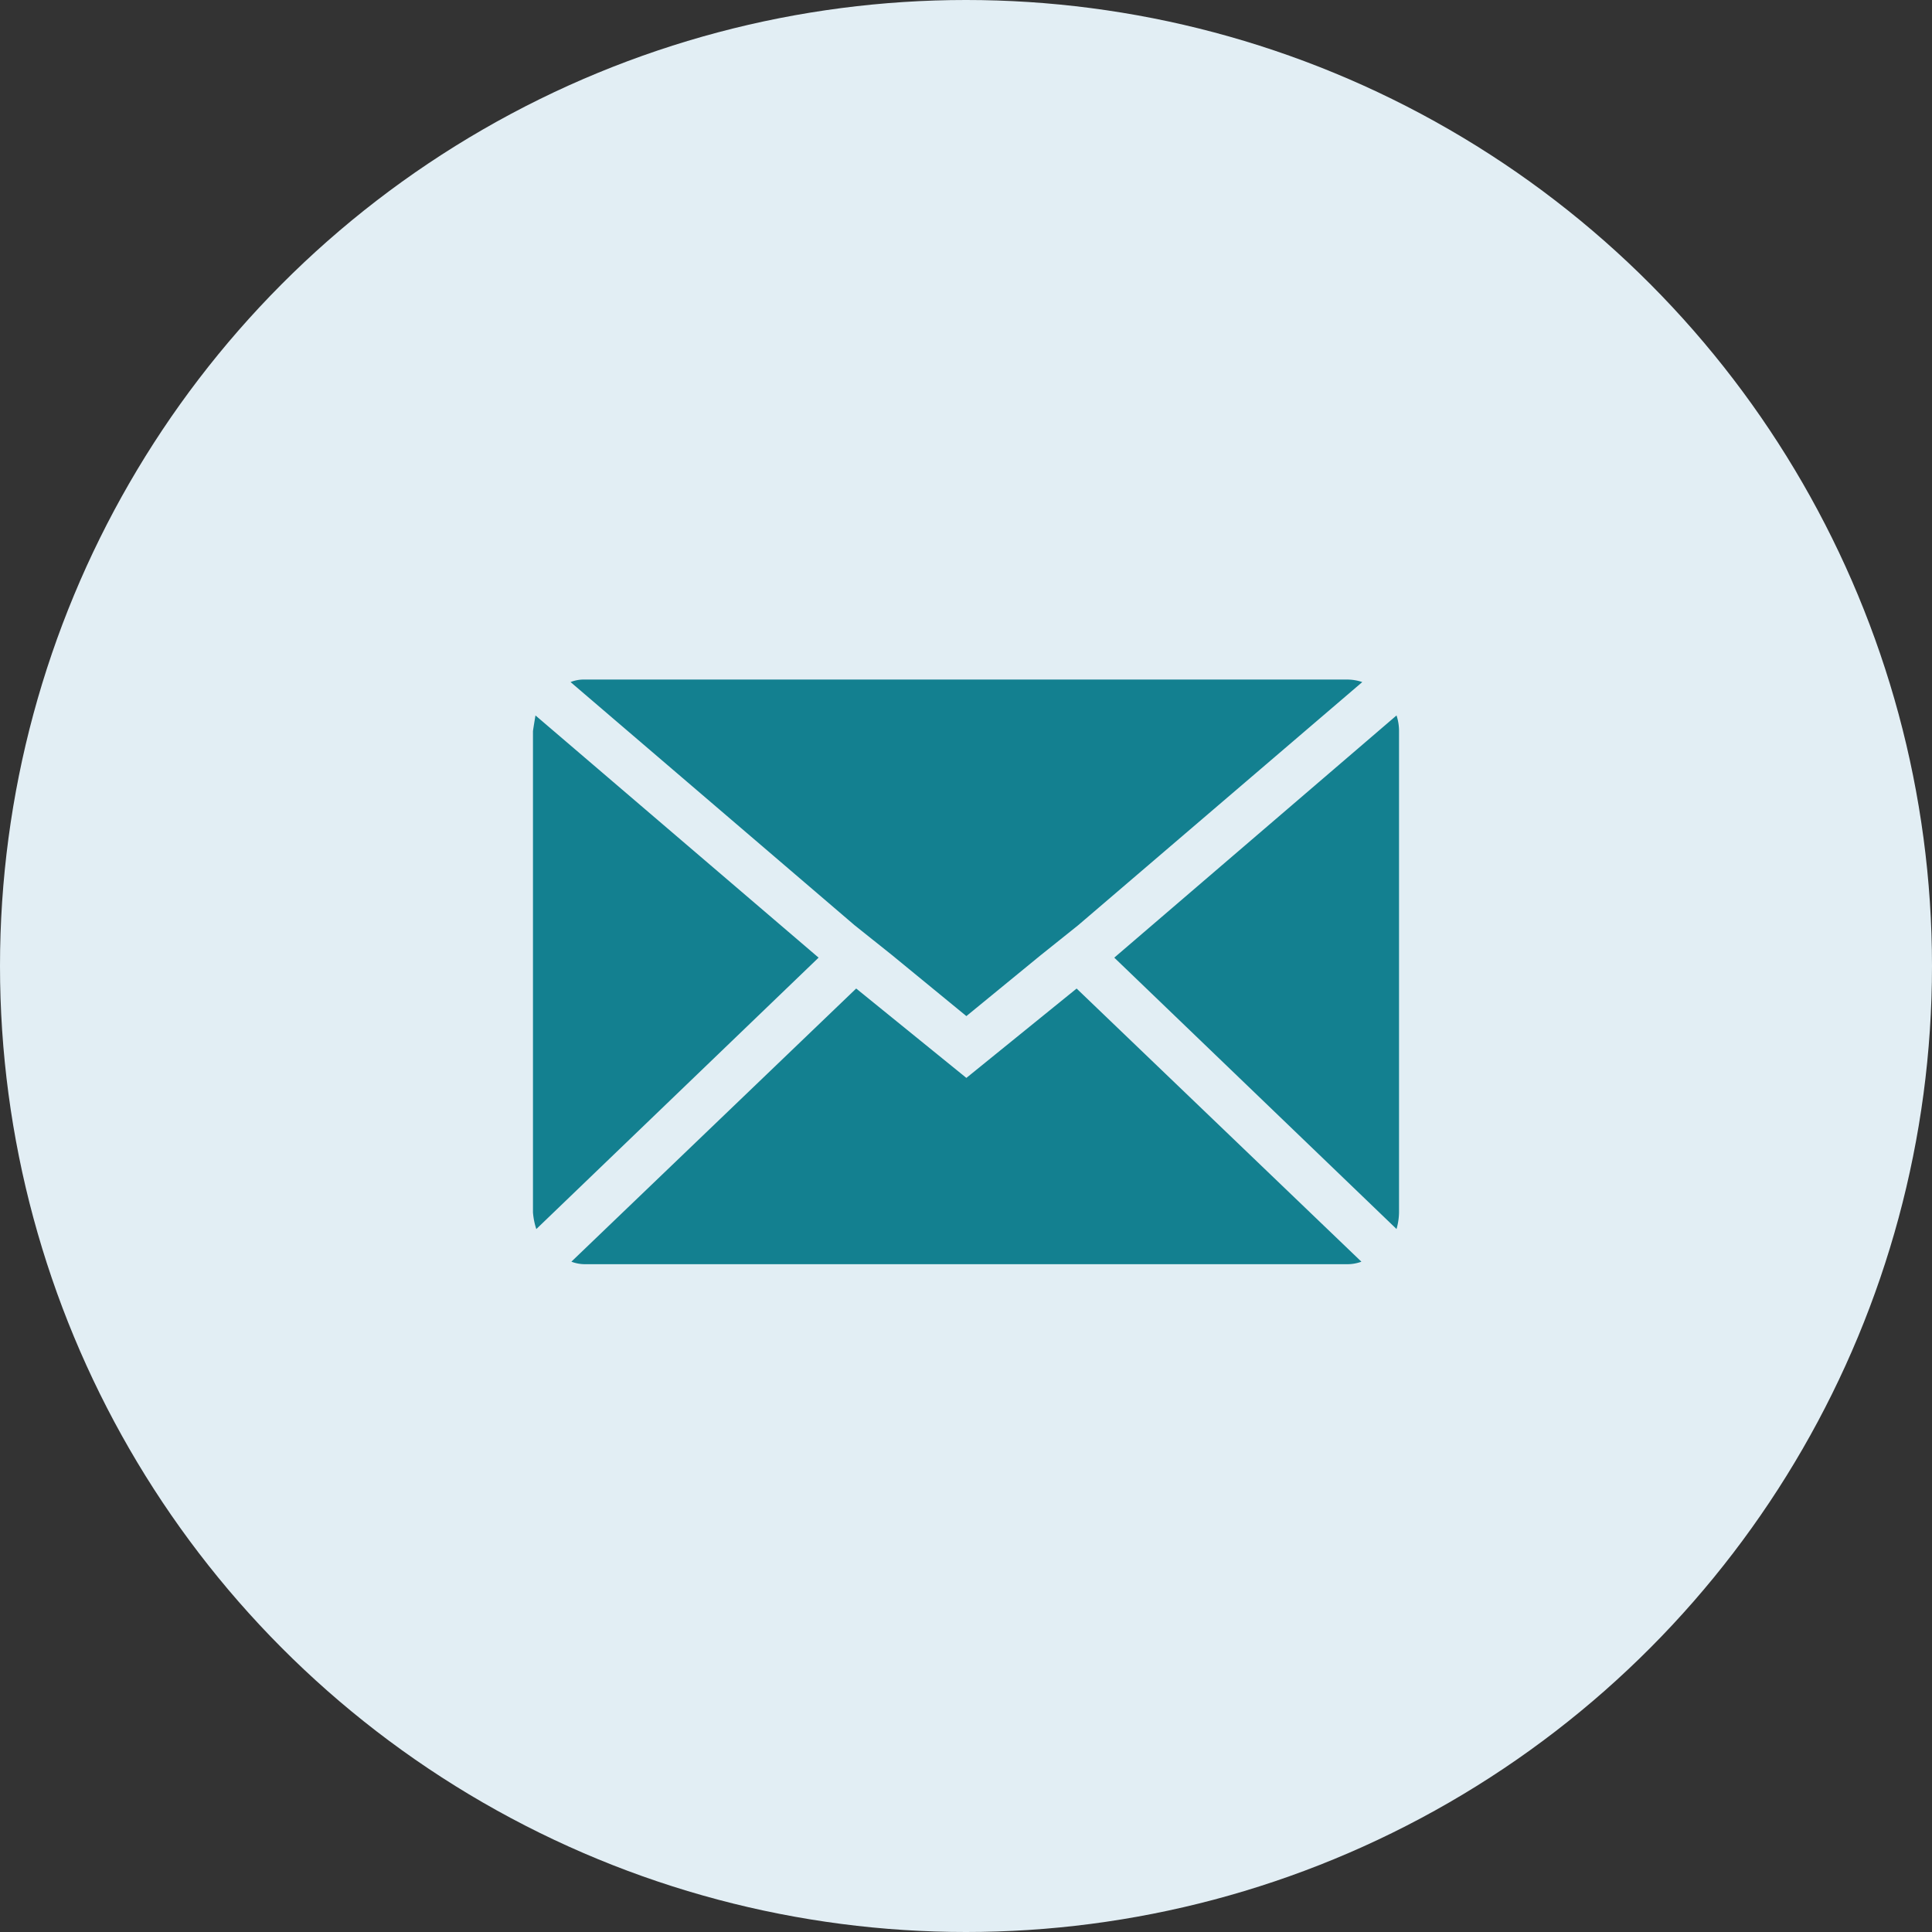
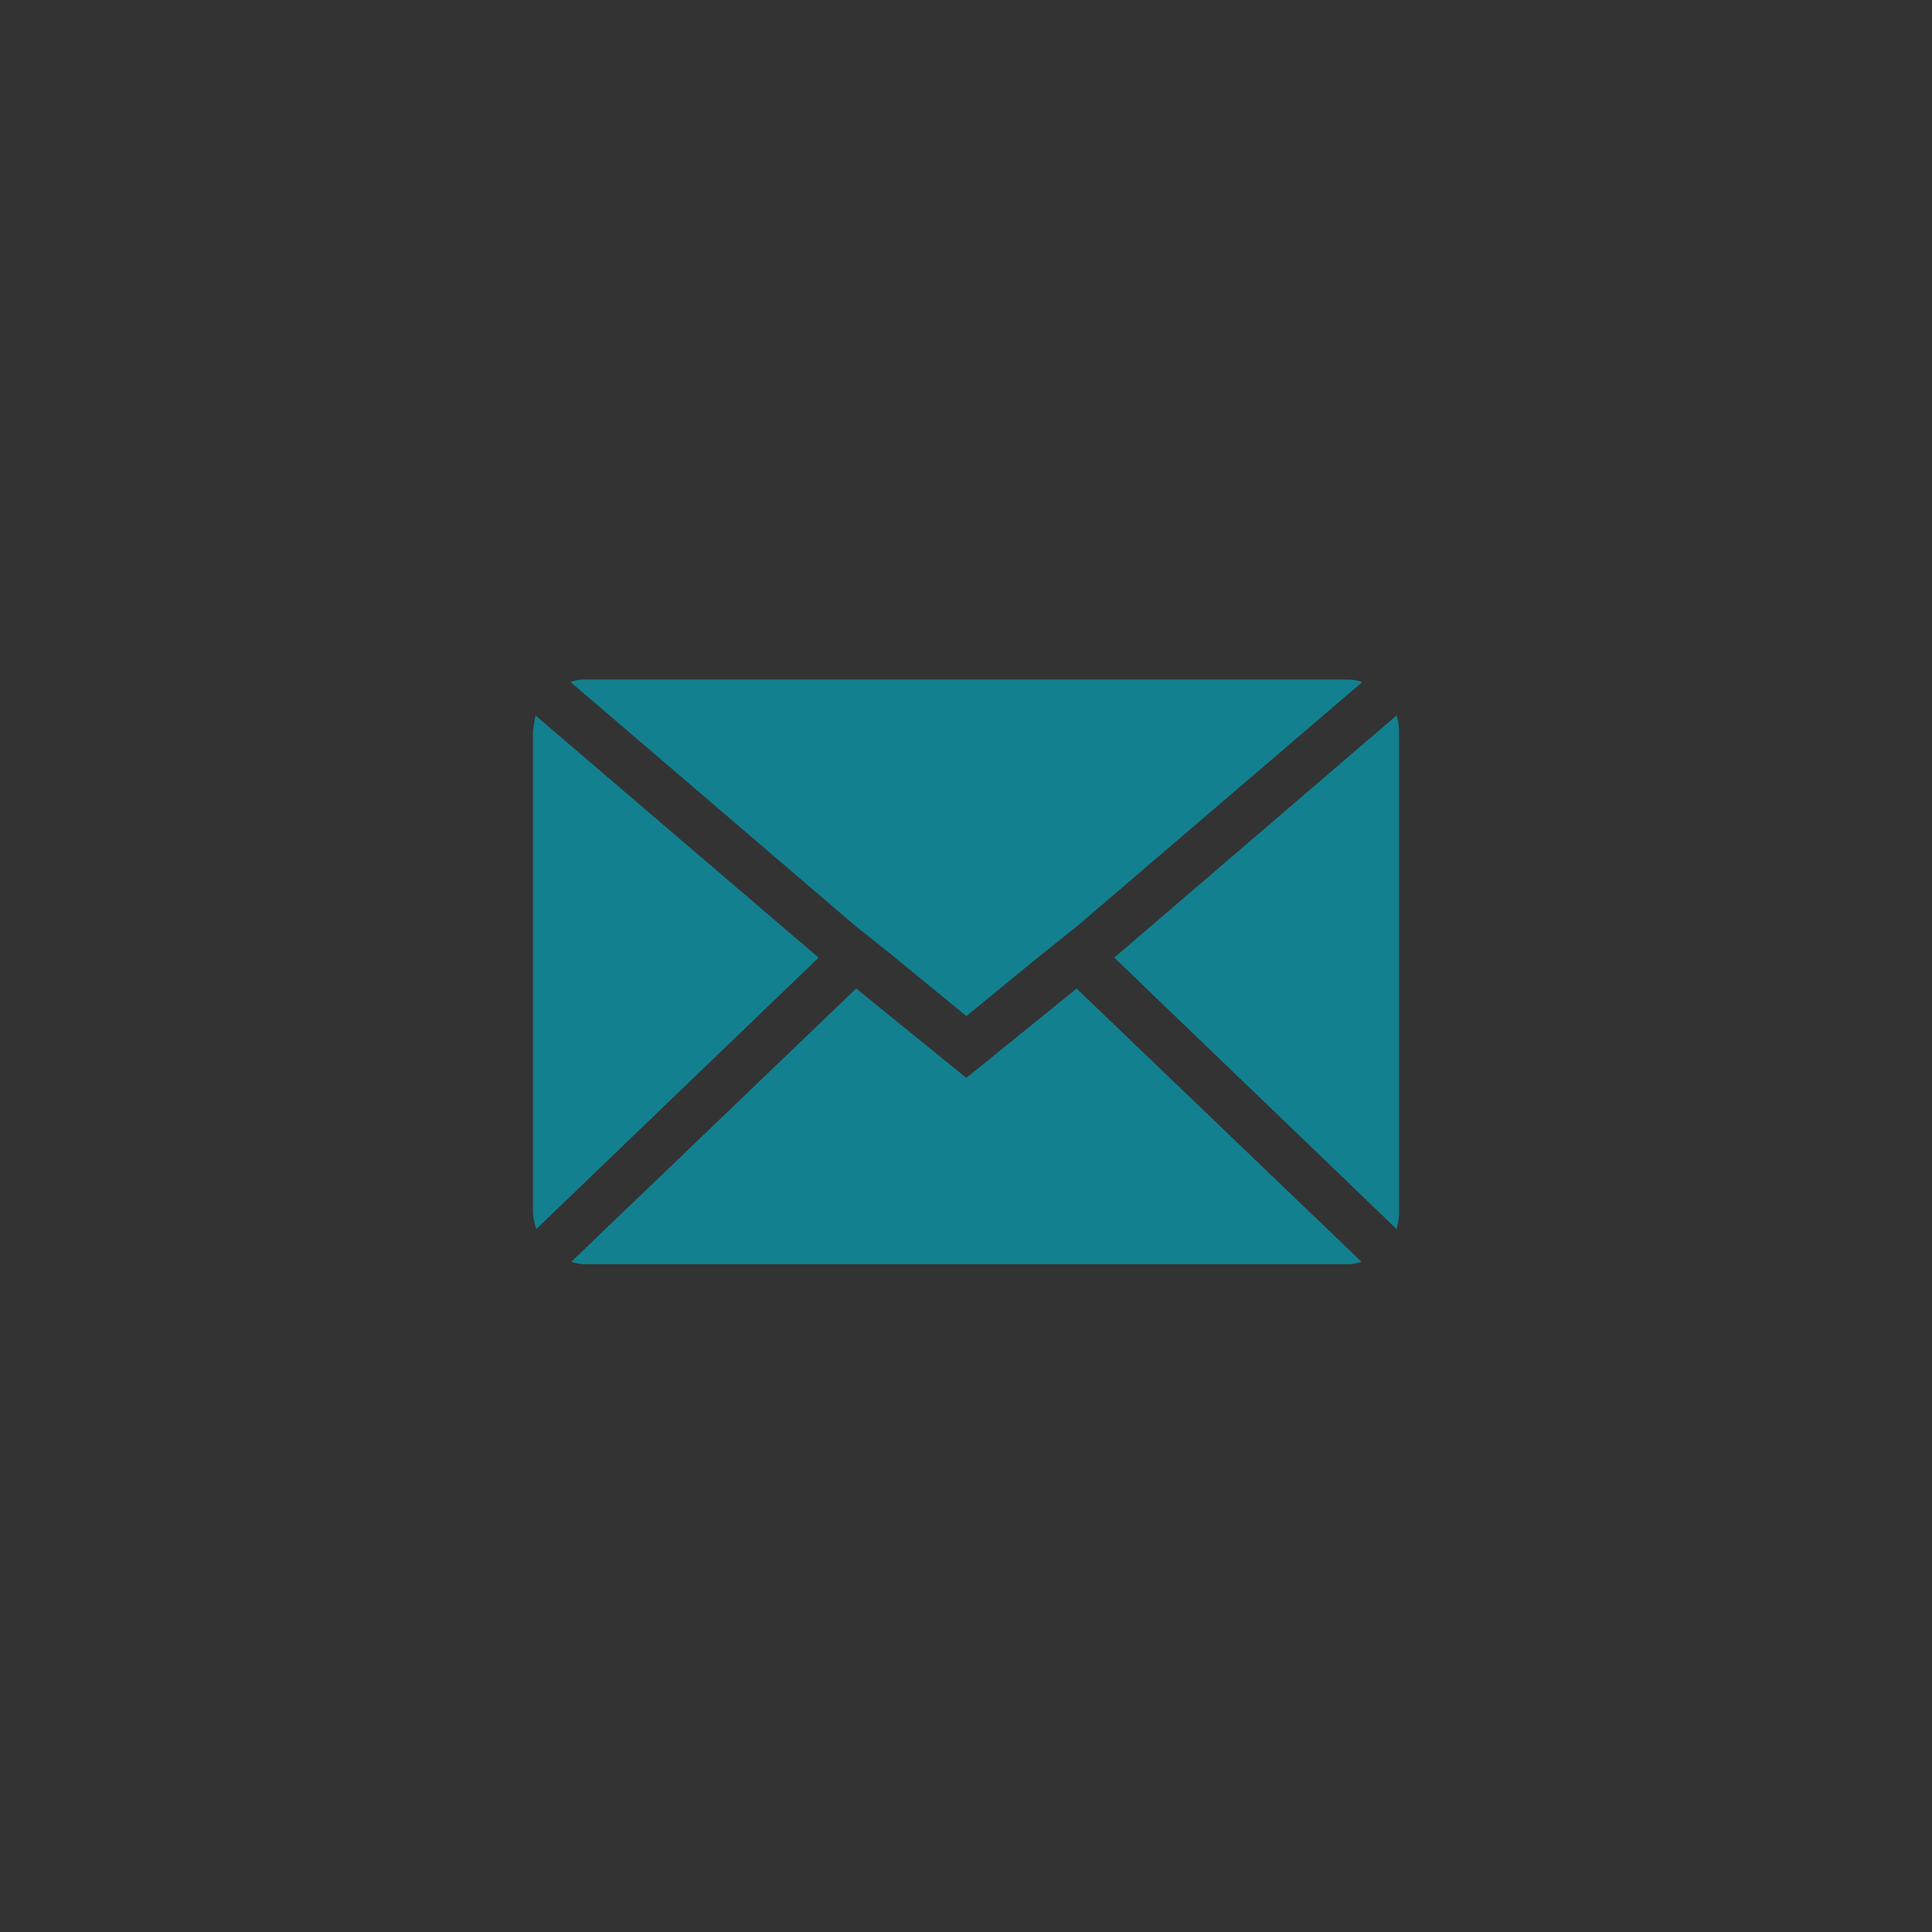
<svg xmlns="http://www.w3.org/2000/svg" width="145" height="145" viewBox="0 0 145 145">
  <rect x="0" y="0" width="145" height="145" fill="#333333" stroke="none" />
  <g id="contact_hiweb.fr" data-name="contact@hiweb.fr" transform="translate(-184 -1344)">
-     <circle id="Ellipse_8" data-name="Ellipse 8" cx="72.5" cy="72.5" r="72.5" transform="translate(184 1344)" fill="#e2eef4" />
    <path id="mail-contact-hiweb" d="M.072 44.058V7.954q0-.063.188-1.191L21.509 24.941.323 45.312a5.312 5.312.0 01-.251-1.254zm2.821-39.8a2.7 2.7.0 011.066-.188H61.186a3.549 3.549.0 011.128.188L41 22.5l-2.821 2.257L32.6 29.328l-5.579-4.576L24.2 22.5zm.063 43.5 21.374-20.5 8.27 6.709 8.274-6.707 21.374 20.5a3.01 3.01.0 01-1.066.188H3.958a2.839 2.839.0 01-1-.188zM43.7 24.941 64.884 6.763a3.741 3.741.0 01.188 1.191v36.1a4.8 4.8.0 01-.188 1.254z" transform="translate(223.928 1390.932)" fill="#138090" />
  </g>
</svg>